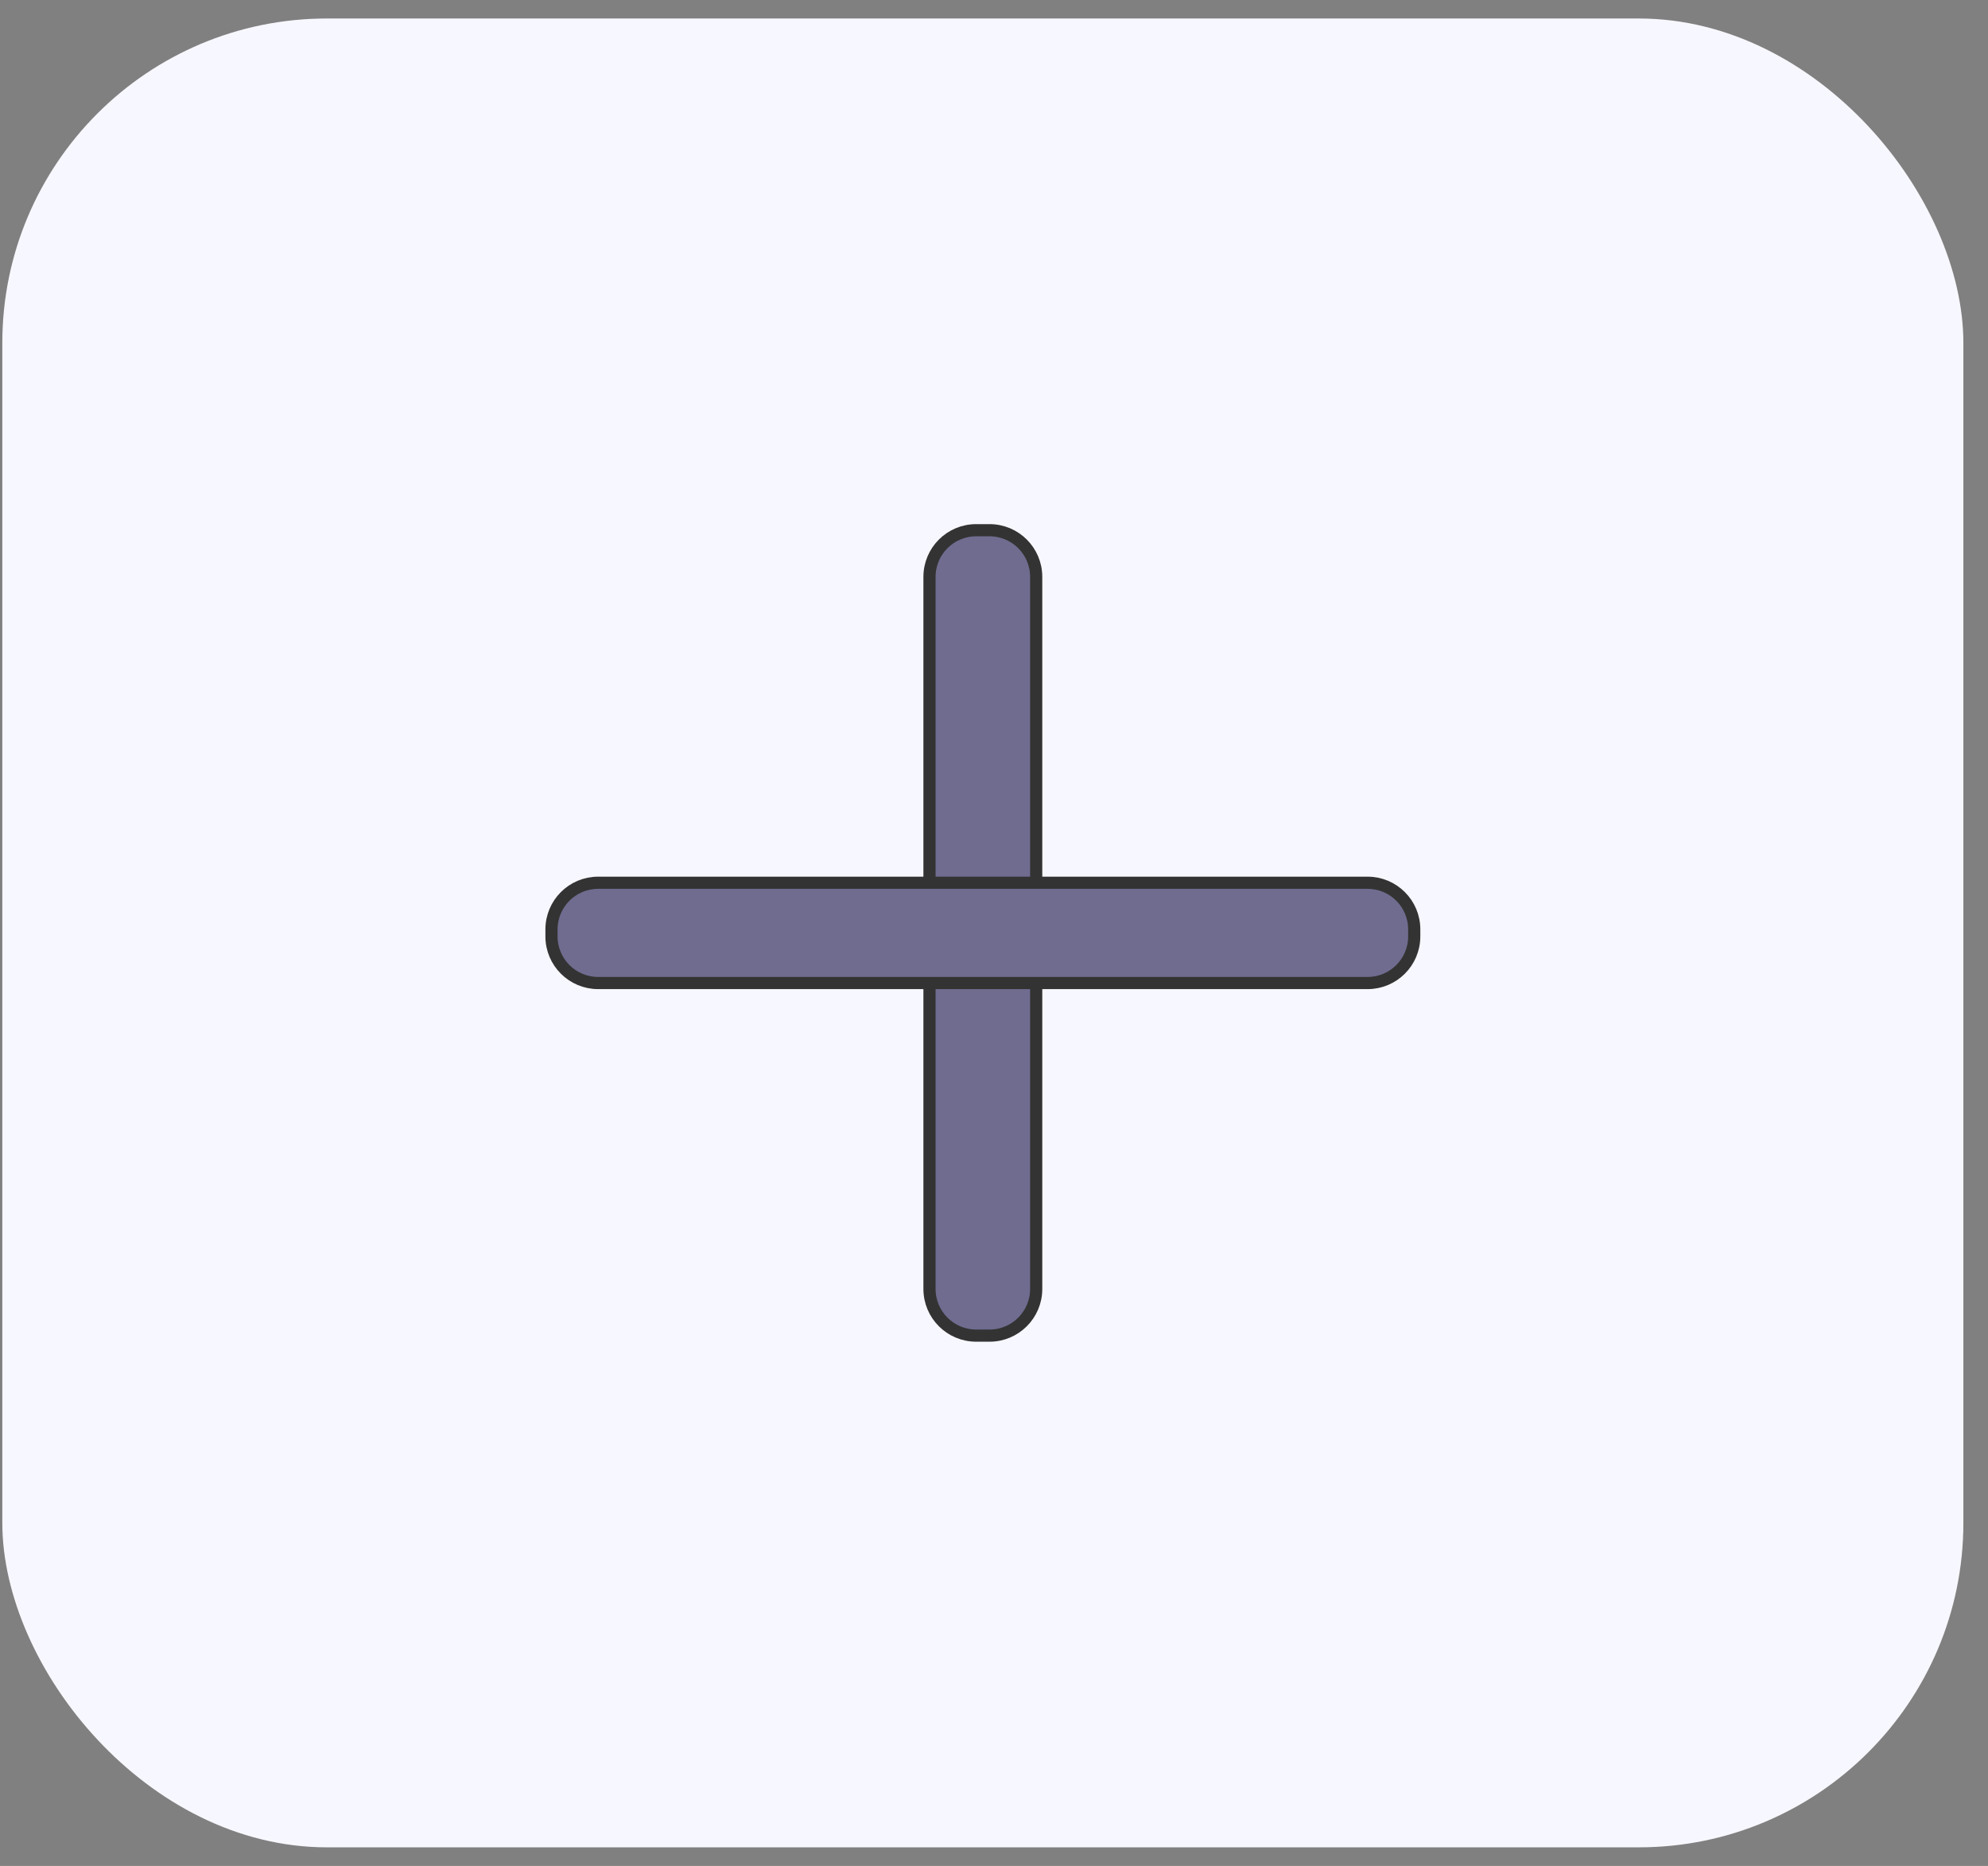
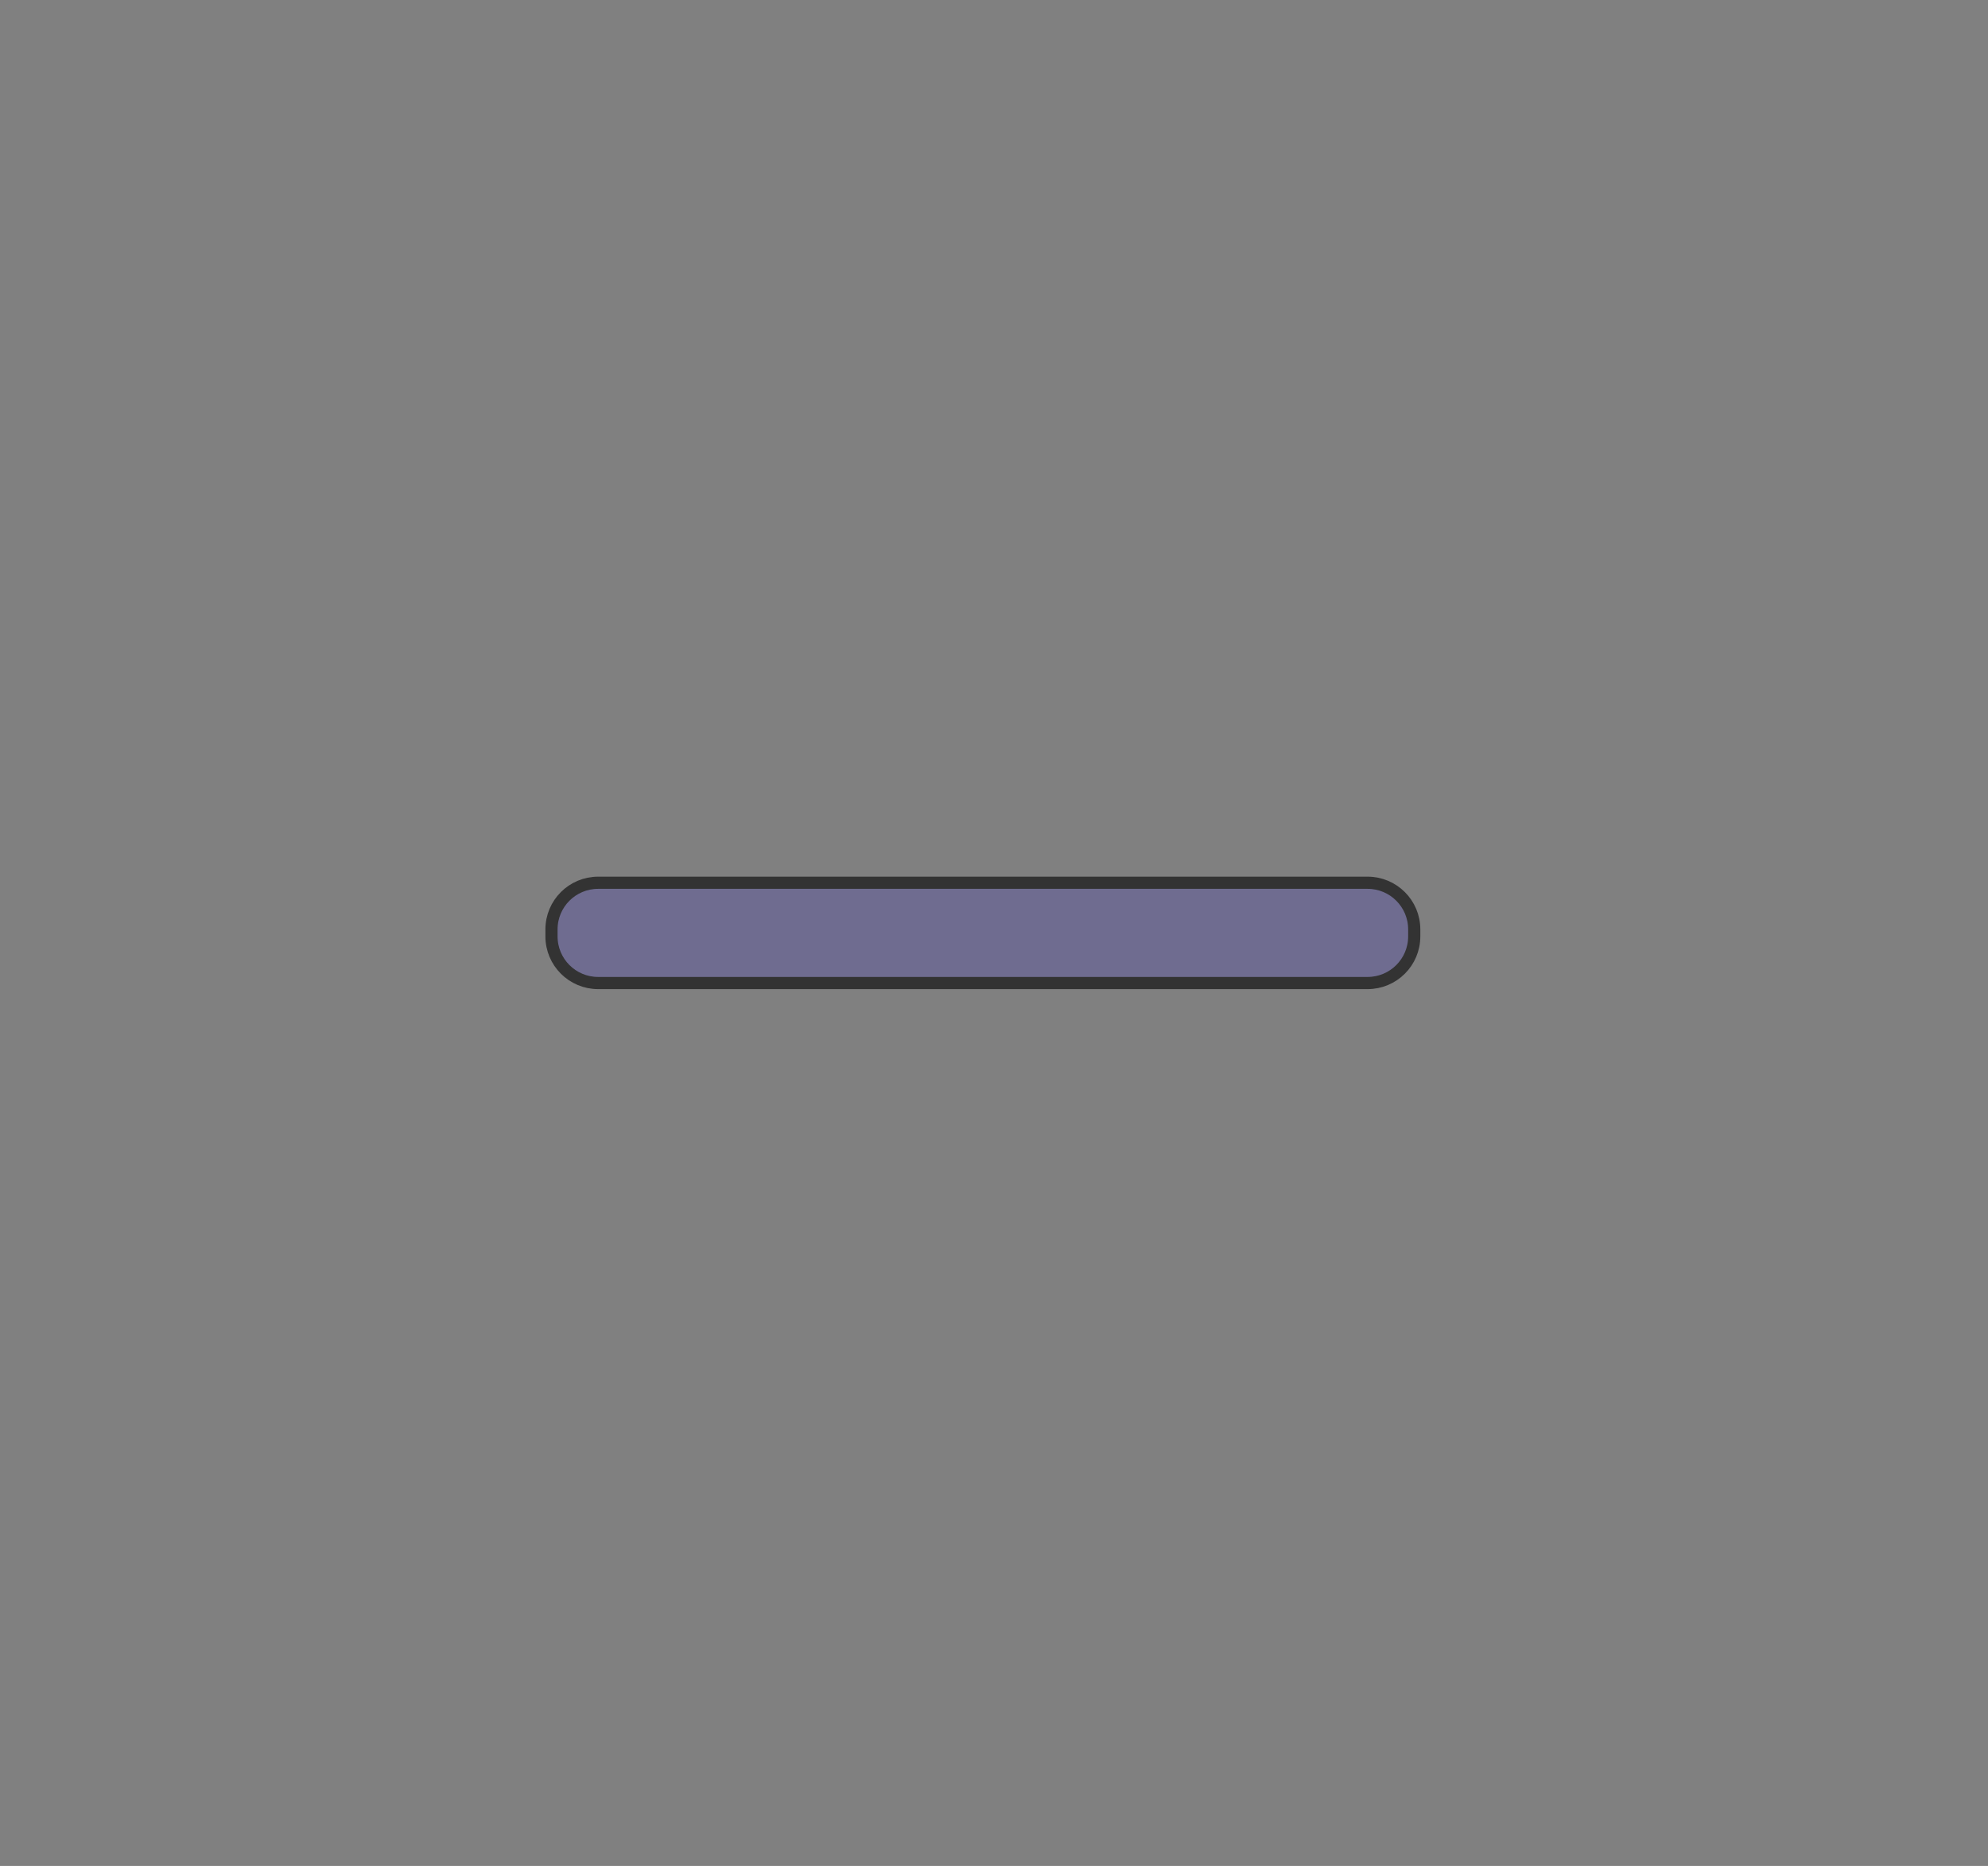
<svg xmlns="http://www.w3.org/2000/svg" width="49" height="46" viewBox="0 0 49 46" fill="none">
  <rect x="0" y="0" width="49" height="46" fill="#808080" stroke="none" />
-   <rect x="0.057" y="0.456" width="48.336" height="45.085" rx="8" fill="#F7F7FF" />
-   <path d="M24.061 13.071C23.425 13.071 22.91 13.586 22.91 14.221V31.776C22.91 32.411 23.425 32.926 24.061 32.926H24.39C25.025 32.926 25.54 32.411 25.54 31.776V14.221C25.54 13.586 25.025 13.071 24.39 13.071H24.061Z" fill="#6F6C90" stroke="#333333" stroke-width="0.3" stroke-linecap="round" />
  <path d="M14.743 21.762C14.108 21.762 13.593 22.276 13.593 22.912V23.084C13.593 23.72 14.108 24.234 14.743 24.234H33.708C34.343 24.234 34.858 23.72 34.858 23.084V22.912C34.858 22.276 34.343 21.762 33.708 21.762H14.743Z" fill="#6F6C90" stroke="#333333" stroke-width="0.3" stroke-linecap="round" />
</svg>